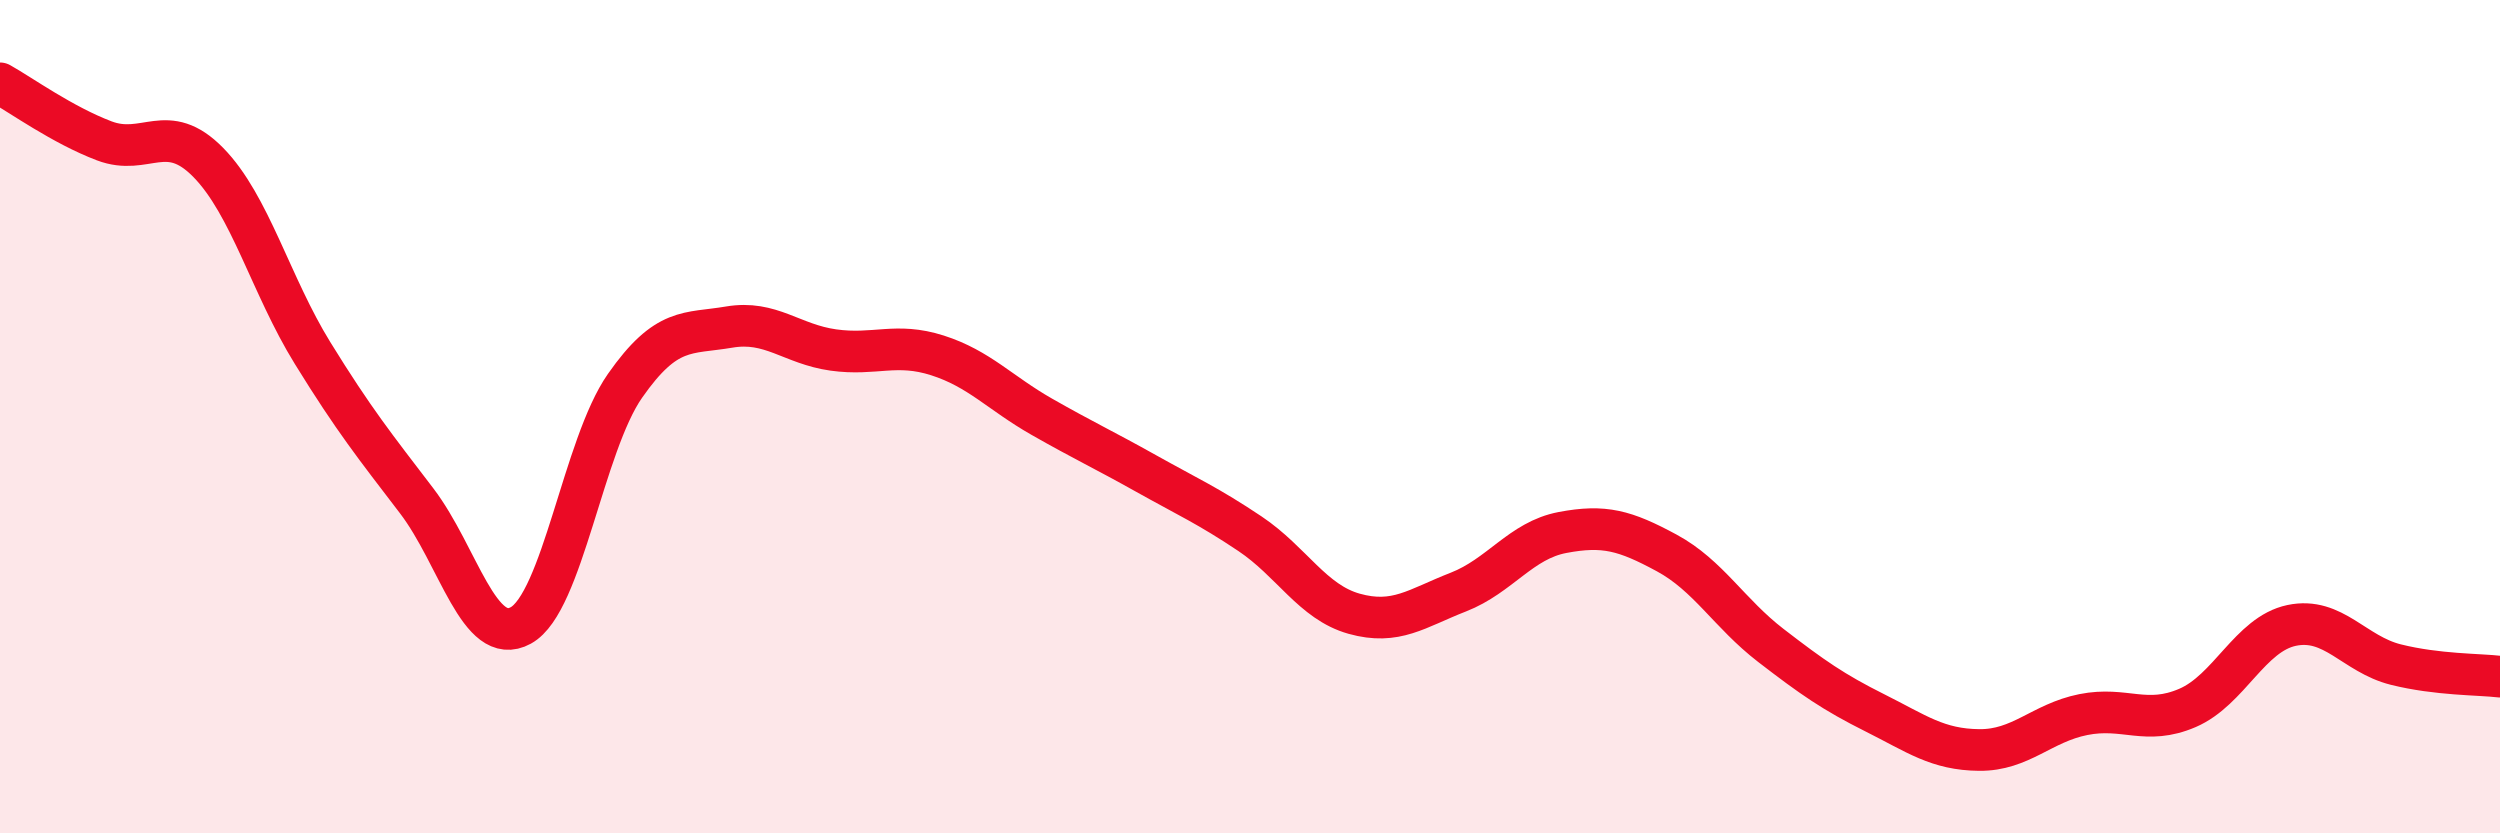
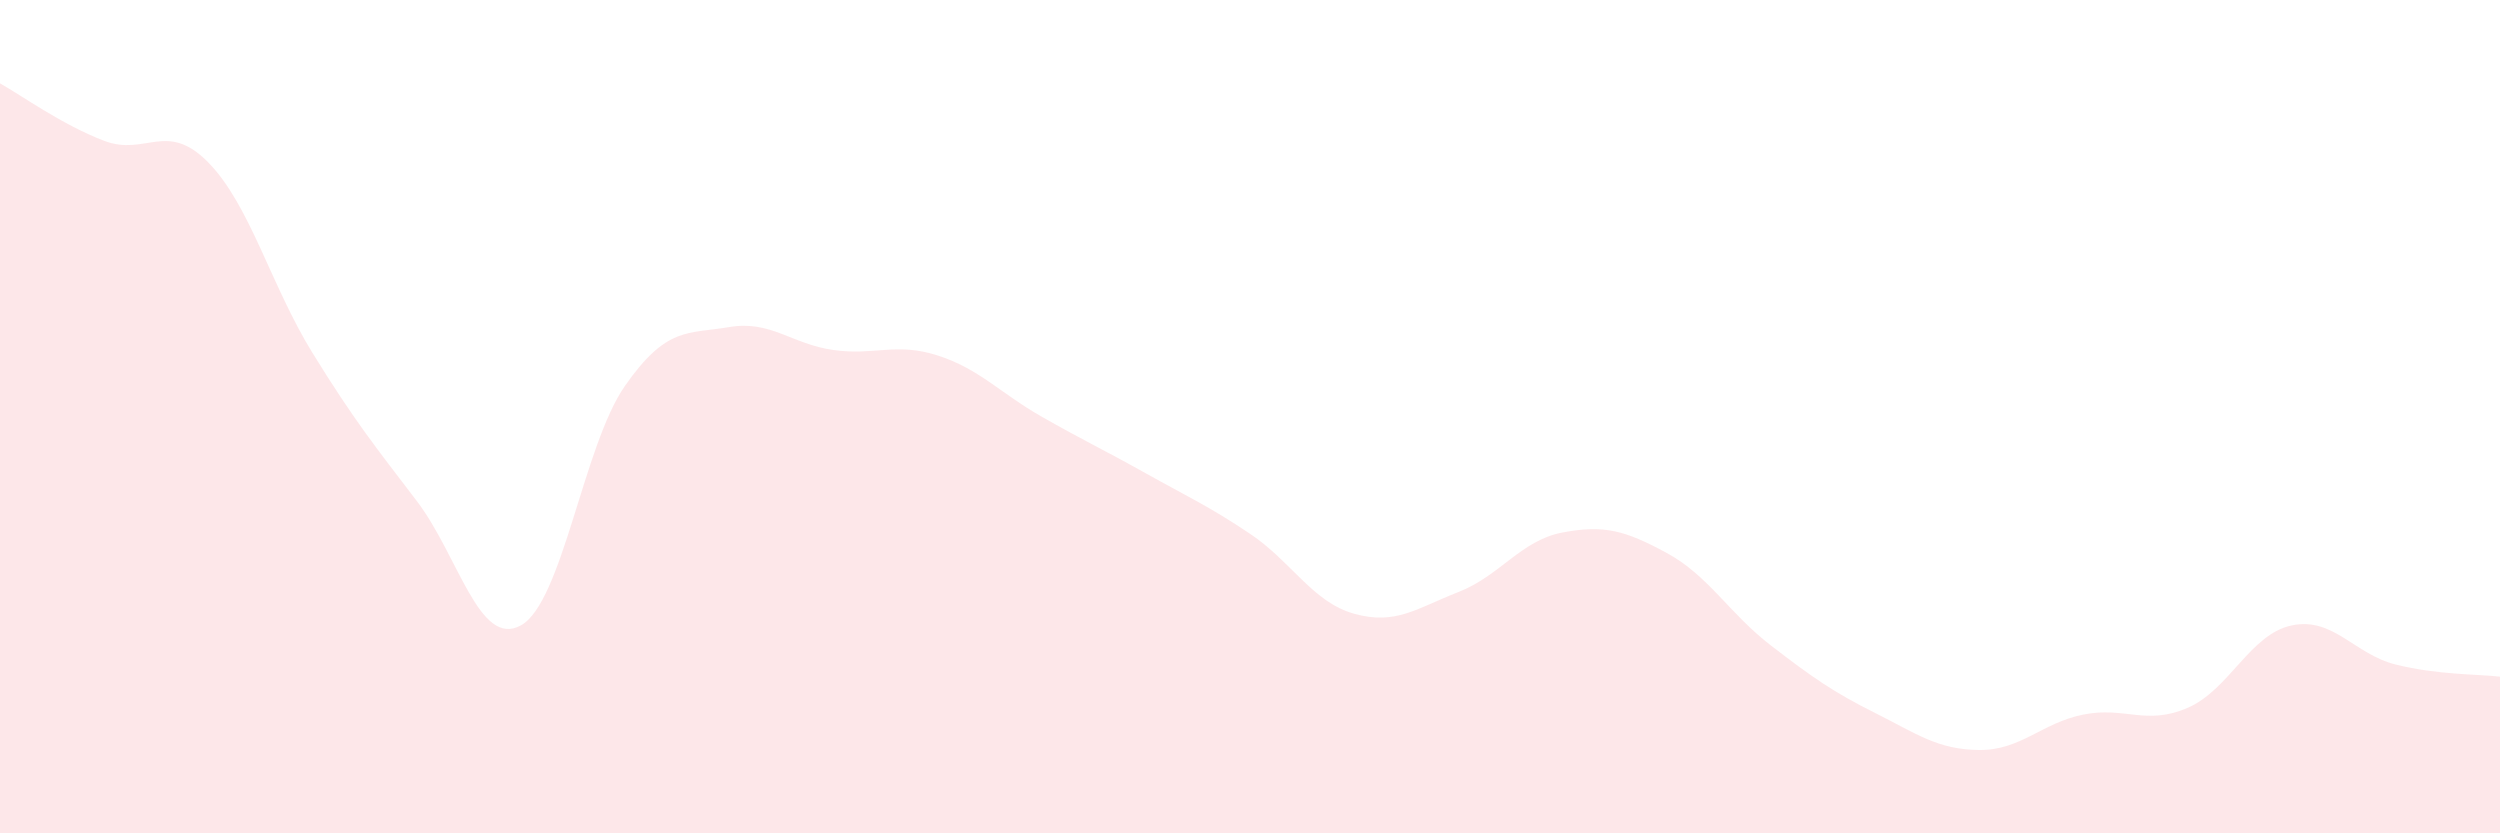
<svg xmlns="http://www.w3.org/2000/svg" width="60" height="20" viewBox="0 0 60 20">
  <path d="M 0,2 C 0.5,2.28 1.5,3 2.5,3.38 C 3.5,3.76 4,2.88 5,3.9 C 6,4.92 6.5,6.85 7.5,8.47 C 8.5,10.09 9,10.71 10,12.02 C 11,13.33 11.5,15.56 12.5,15.01 C 13.5,14.46 14,10.69 15,9.26 C 16,7.83 16.5,8.02 17.5,7.85 C 18.5,7.68 19,8.26 20,8.4 C 21,8.54 21.5,8.21 22.5,8.53 C 23.5,8.85 24,9.43 25,10 C 26,10.57 26.5,10.8 27.5,11.36 C 28.5,11.92 29,12.14 30,12.81 C 31,13.48 31.5,14.45 32.5,14.73 C 33.5,15.01 34,14.6 35,14.21 C 36,13.82 36.5,12.97 37.5,12.78 C 38.5,12.59 39,12.73 40,13.27 C 41,13.81 41.5,14.72 42.5,15.49 C 43.5,16.26 44,16.61 45,17.11 C 46,17.61 46.5,17.99 47.5,18 C 48.5,18.01 49,17.35 50,17.15 C 51,16.95 51.5,17.42 52.5,16.99 C 53.5,16.56 54,15.22 55,15.01 C 56,14.8 56.5,15.7 57.5,15.95 C 58.5,16.2 59.5,16.18 60,16.24L60 20L0 20Z" fill="#EB0A25" opacity="0.1" stroke-linecap="round" stroke-linejoin="round" />
-   <path d="M 0,2 C 0.5,2.28 1.5,3 2.5,3.38 C 3.5,3.76 4,2.88 5,3.9 C 6,4.92 6.5,6.85 7.5,8.47 C 8.5,10.09 9,10.71 10,12.02 C 11,13.33 11.5,15.56 12.5,15.01 C 13.5,14.46 14,10.69 15,9.26 C 16,7.83 16.5,8.02 17.5,7.85 C 18.5,7.68 19,8.26 20,8.4 C 21,8.54 21.5,8.21 22.5,8.53 C 23.5,8.85 24,9.43 25,10 C 26,10.57 26.5,10.8 27.5,11.36 C 28.5,11.92 29,12.14 30,12.81 C 31,13.48 31.5,14.45 32.5,14.73 C 33.5,15.01 34,14.6 35,14.21 C 36,13.82 36.5,12.97 37.5,12.78 C 38.5,12.59 39,12.73 40,13.27 C 41,13.81 41.5,14.72 42.5,15.49 C 43.5,16.26 44,16.61 45,17.11 C 46,17.61 46.5,17.99 47.5,18 C 48.5,18.01 49,17.35 50,17.15 C 51,16.95 51.5,17.42 52.5,16.99 C 53.5,16.56 54,15.22 55,15.01 C 56,14.8 56.5,15.7 57.5,15.95 C 58.5,16.2 59.5,16.18 60,16.24" stroke="#EB0A25" stroke-width="1" fill="none" stroke-linecap="round" stroke-linejoin="round" />
</svg>